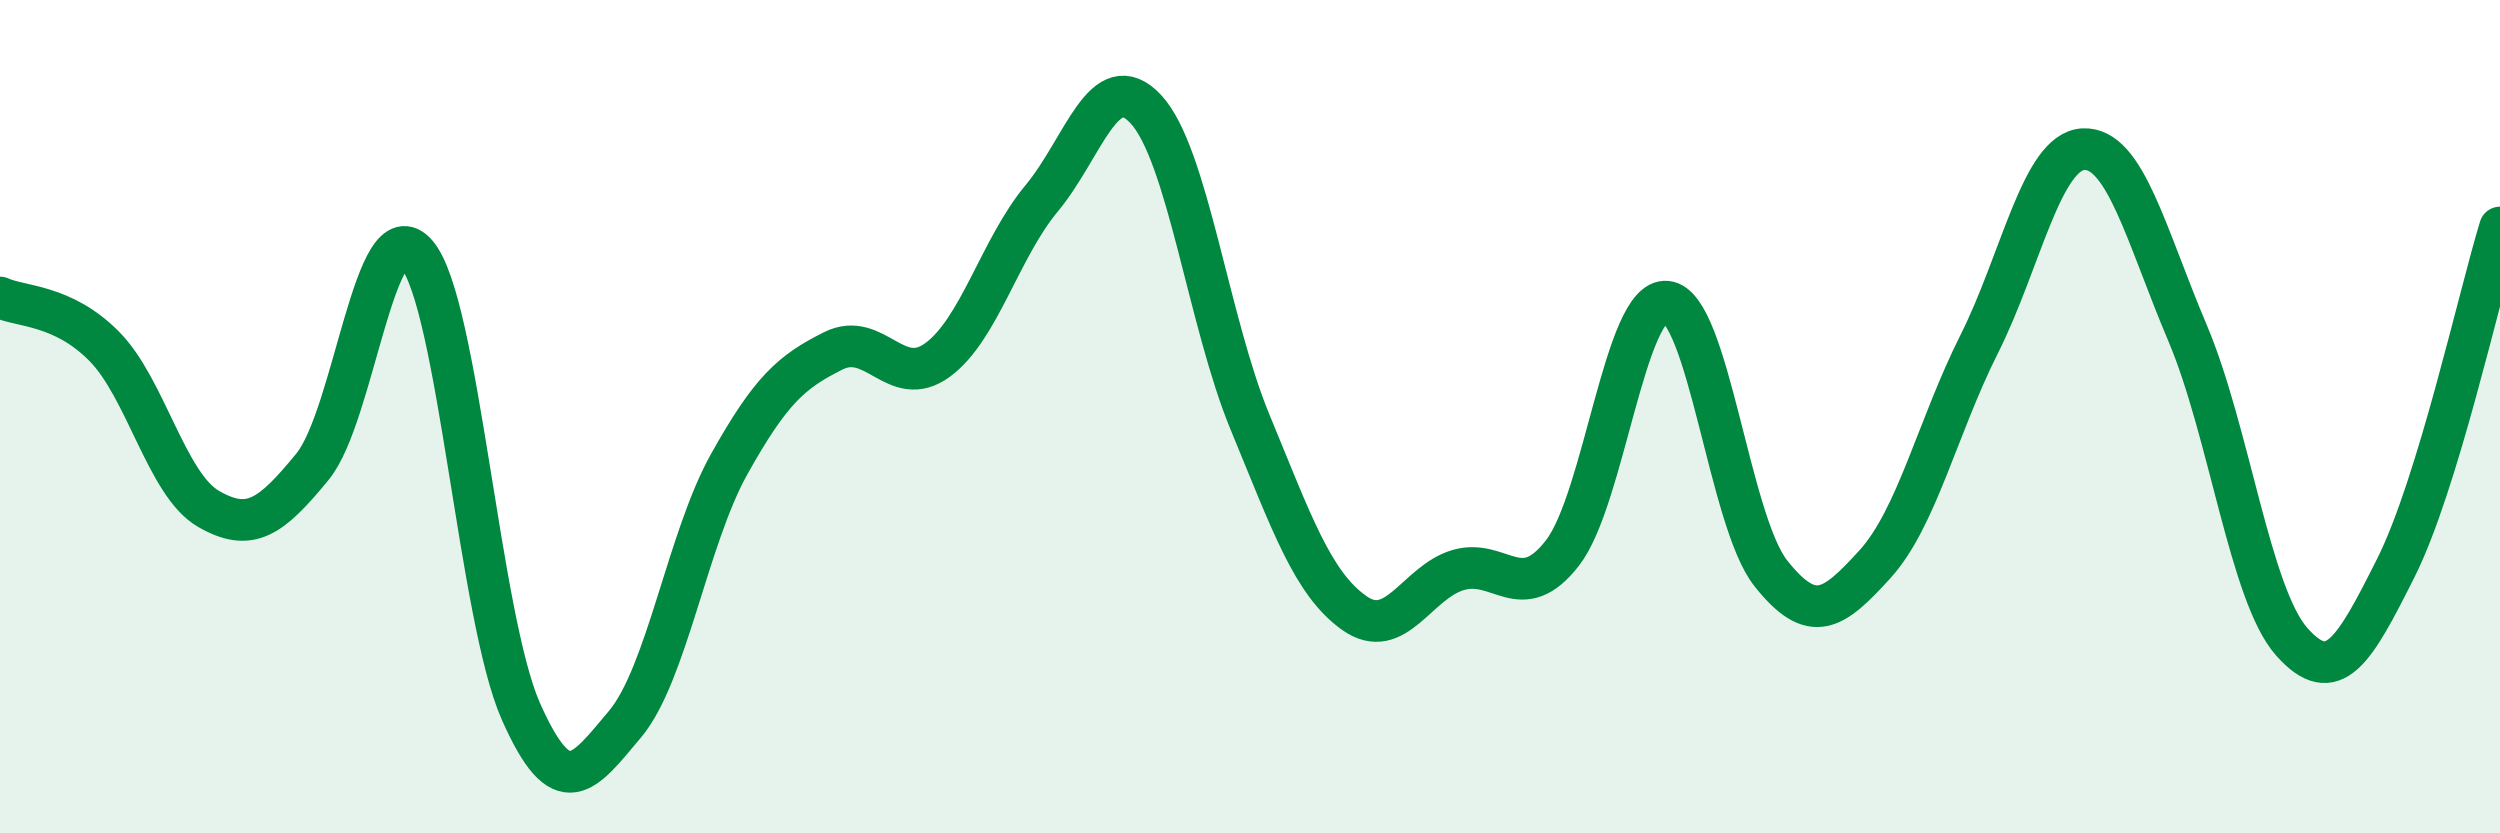
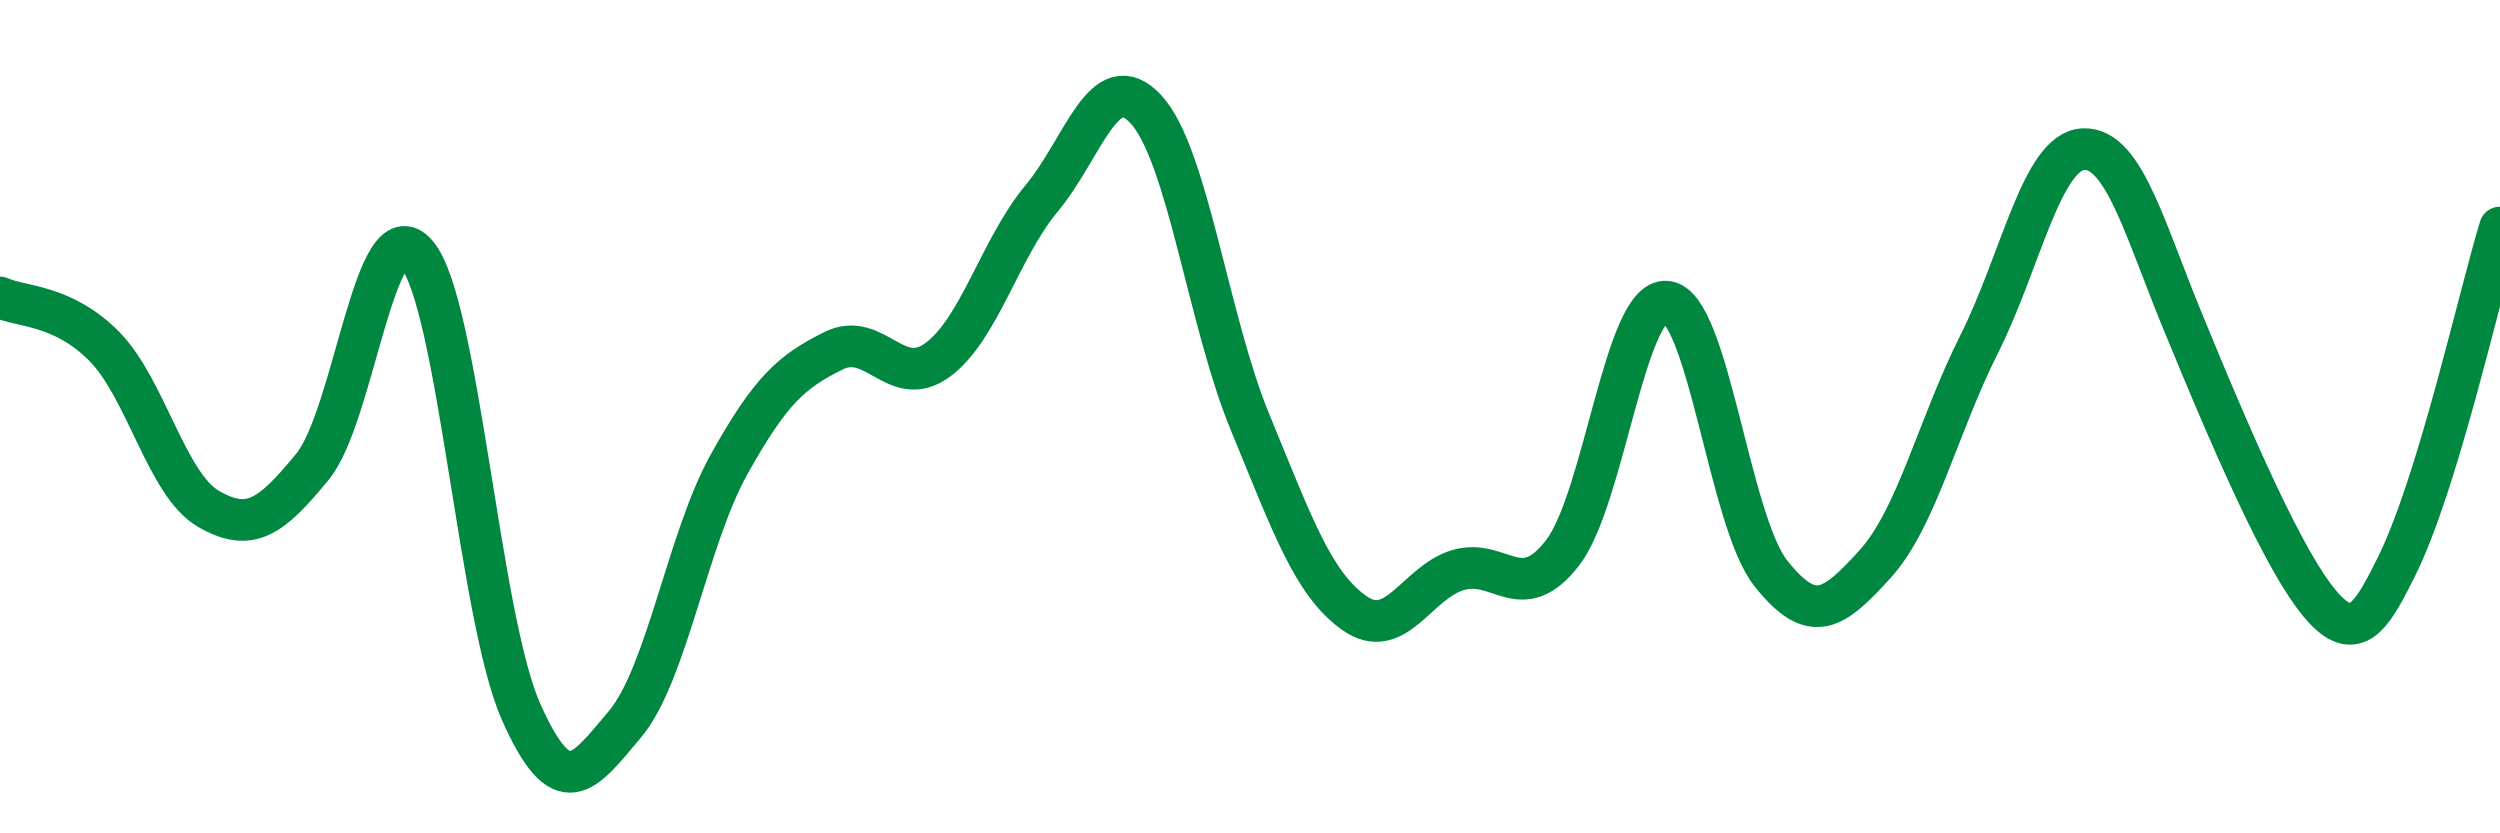
<svg xmlns="http://www.w3.org/2000/svg" width="60" height="20" viewBox="0 0 60 20">
-   <path d="M 0,7.14 C 0.5,7.37 1.5,7.3 2.5,8.31 C 3.5,9.32 4,11.63 5,12.21 C 6,12.79 6.5,12.42 7.5,11.2 C 8.5,9.98 9,4.93 10,6.1 C 11,7.27 11.5,14.81 12.5,17.07 C 13.5,19.33 14,18.57 15,17.38 C 16,16.19 16.5,12.93 17.5,11.14 C 18.5,9.35 19,8.92 20,8.42 C 21,7.92 21.5,9.37 22.5,8.64 C 23.5,7.91 24,5.96 25,4.76 C 26,3.56 26.5,1.55 27.5,2.62 C 28.5,3.69 29,7.71 30,10.13 C 31,12.55 31.5,14 32.5,14.71 C 33.5,15.42 34,13.97 35,13.68 C 36,13.39 36.5,14.56 37.5,13.27 C 38.5,11.98 39,7.14 40,7.24 C 41,7.34 41.5,12.5 42.5,13.76 C 43.5,15.02 44,14.64 45,13.54 C 46,12.44 46.5,10.25 47.5,8.26 C 48.5,6.27 49,3.63 50,3.58 C 51,3.53 51.5,5.63 52.5,7.99 C 53.5,10.35 54,14.27 55,15.4 C 56,16.53 56.5,15.62 57.5,13.63 C 58.5,11.64 59.5,7.09 60,5.46L60 20L0 20Z" fill="#008740" opacity="0.1" stroke-linecap="round" stroke-linejoin="round" />
-   <path d="M 0,7.14 C 0.5,7.37 1.5,7.3 2.5,8.31 C 3.5,9.32 4,11.63 5,12.21 C 6,12.79 6.5,12.42 7.5,11.2 C 8.5,9.98 9,4.93 10,6.1 C 11,7.27 11.5,14.81 12.5,17.07 C 13.5,19.33 14,18.57 15,17.38 C 16,16.19 16.5,12.93 17.5,11.14 C 18.5,9.35 19,8.92 20,8.42 C 21,7.92 21.5,9.37 22.5,8.64 C 23.5,7.91 24,5.96 25,4.76 C 26,3.56 26.5,1.55 27.5,2.62 C 28.5,3.69 29,7.71 30,10.13 C 31,12.55 31.5,14 32.5,14.71 C 33.5,15.42 34,13.97 35,13.68 C 36,13.39 36.5,14.56 37.5,13.27 C 38.5,11.98 39,7.14 40,7.24 C 41,7.34 41.5,12.5 42.5,13.76 C 43.5,15.02 44,14.64 45,13.54 C 46,12.44 46.5,10.25 47.5,8.26 C 48.5,6.27 49,3.63 50,3.58 C 51,3.53 51.5,5.63 52.5,7.99 C 53.5,10.35 54,14.27 55,15.4 C 56,16.53 56.5,15.62 57.5,13.63 C 58.5,11.64 59.5,7.09 60,5.46" stroke="#008740" stroke-width="1" fill="none" stroke-linecap="round" stroke-linejoin="round" />
+   <path d="M 0,7.14 C 0.5,7.37 1.5,7.3 2.5,8.31 C 3.5,9.32 4,11.63 5,12.21 C 6,12.79 6.5,12.42 7.5,11.2 C 8.5,9.98 9,4.93 10,6.1 C 11,7.27 11.5,14.81 12.5,17.07 C 13.5,19.33 14,18.57 15,17.38 C 16,16.19 16.5,12.93 17.5,11.14 C 18.5,9.35 19,8.92 20,8.42 C 21,7.92 21.5,9.37 22.5,8.64 C 23.5,7.91 24,5.96 25,4.76 C 26,3.56 26.5,1.55 27.5,2.62 C 28.5,3.69 29,7.71 30,10.13 C 31,12.55 31.5,14 32.5,14.71 C 33.5,15.42 34,13.97 35,13.68 C 36,13.39 36.5,14.56 37.5,13.27 C 38.5,11.98 39,7.14 40,7.24 C 41,7.34 41.5,12.5 42.5,13.76 C 43.5,15.02 44,14.64 45,13.54 C 46,12.44 46.5,10.25 47.5,8.26 C 48.5,6.27 49,3.63 50,3.58 C 51,3.53 51.5,5.63 52.5,7.99 C 56,16.53 56.5,15.62 57.5,13.63 C 58.5,11.64 59.5,7.09 60,5.46" stroke="#008740" stroke-width="1" fill="none" stroke-linecap="round" stroke-linejoin="round" />
</svg>